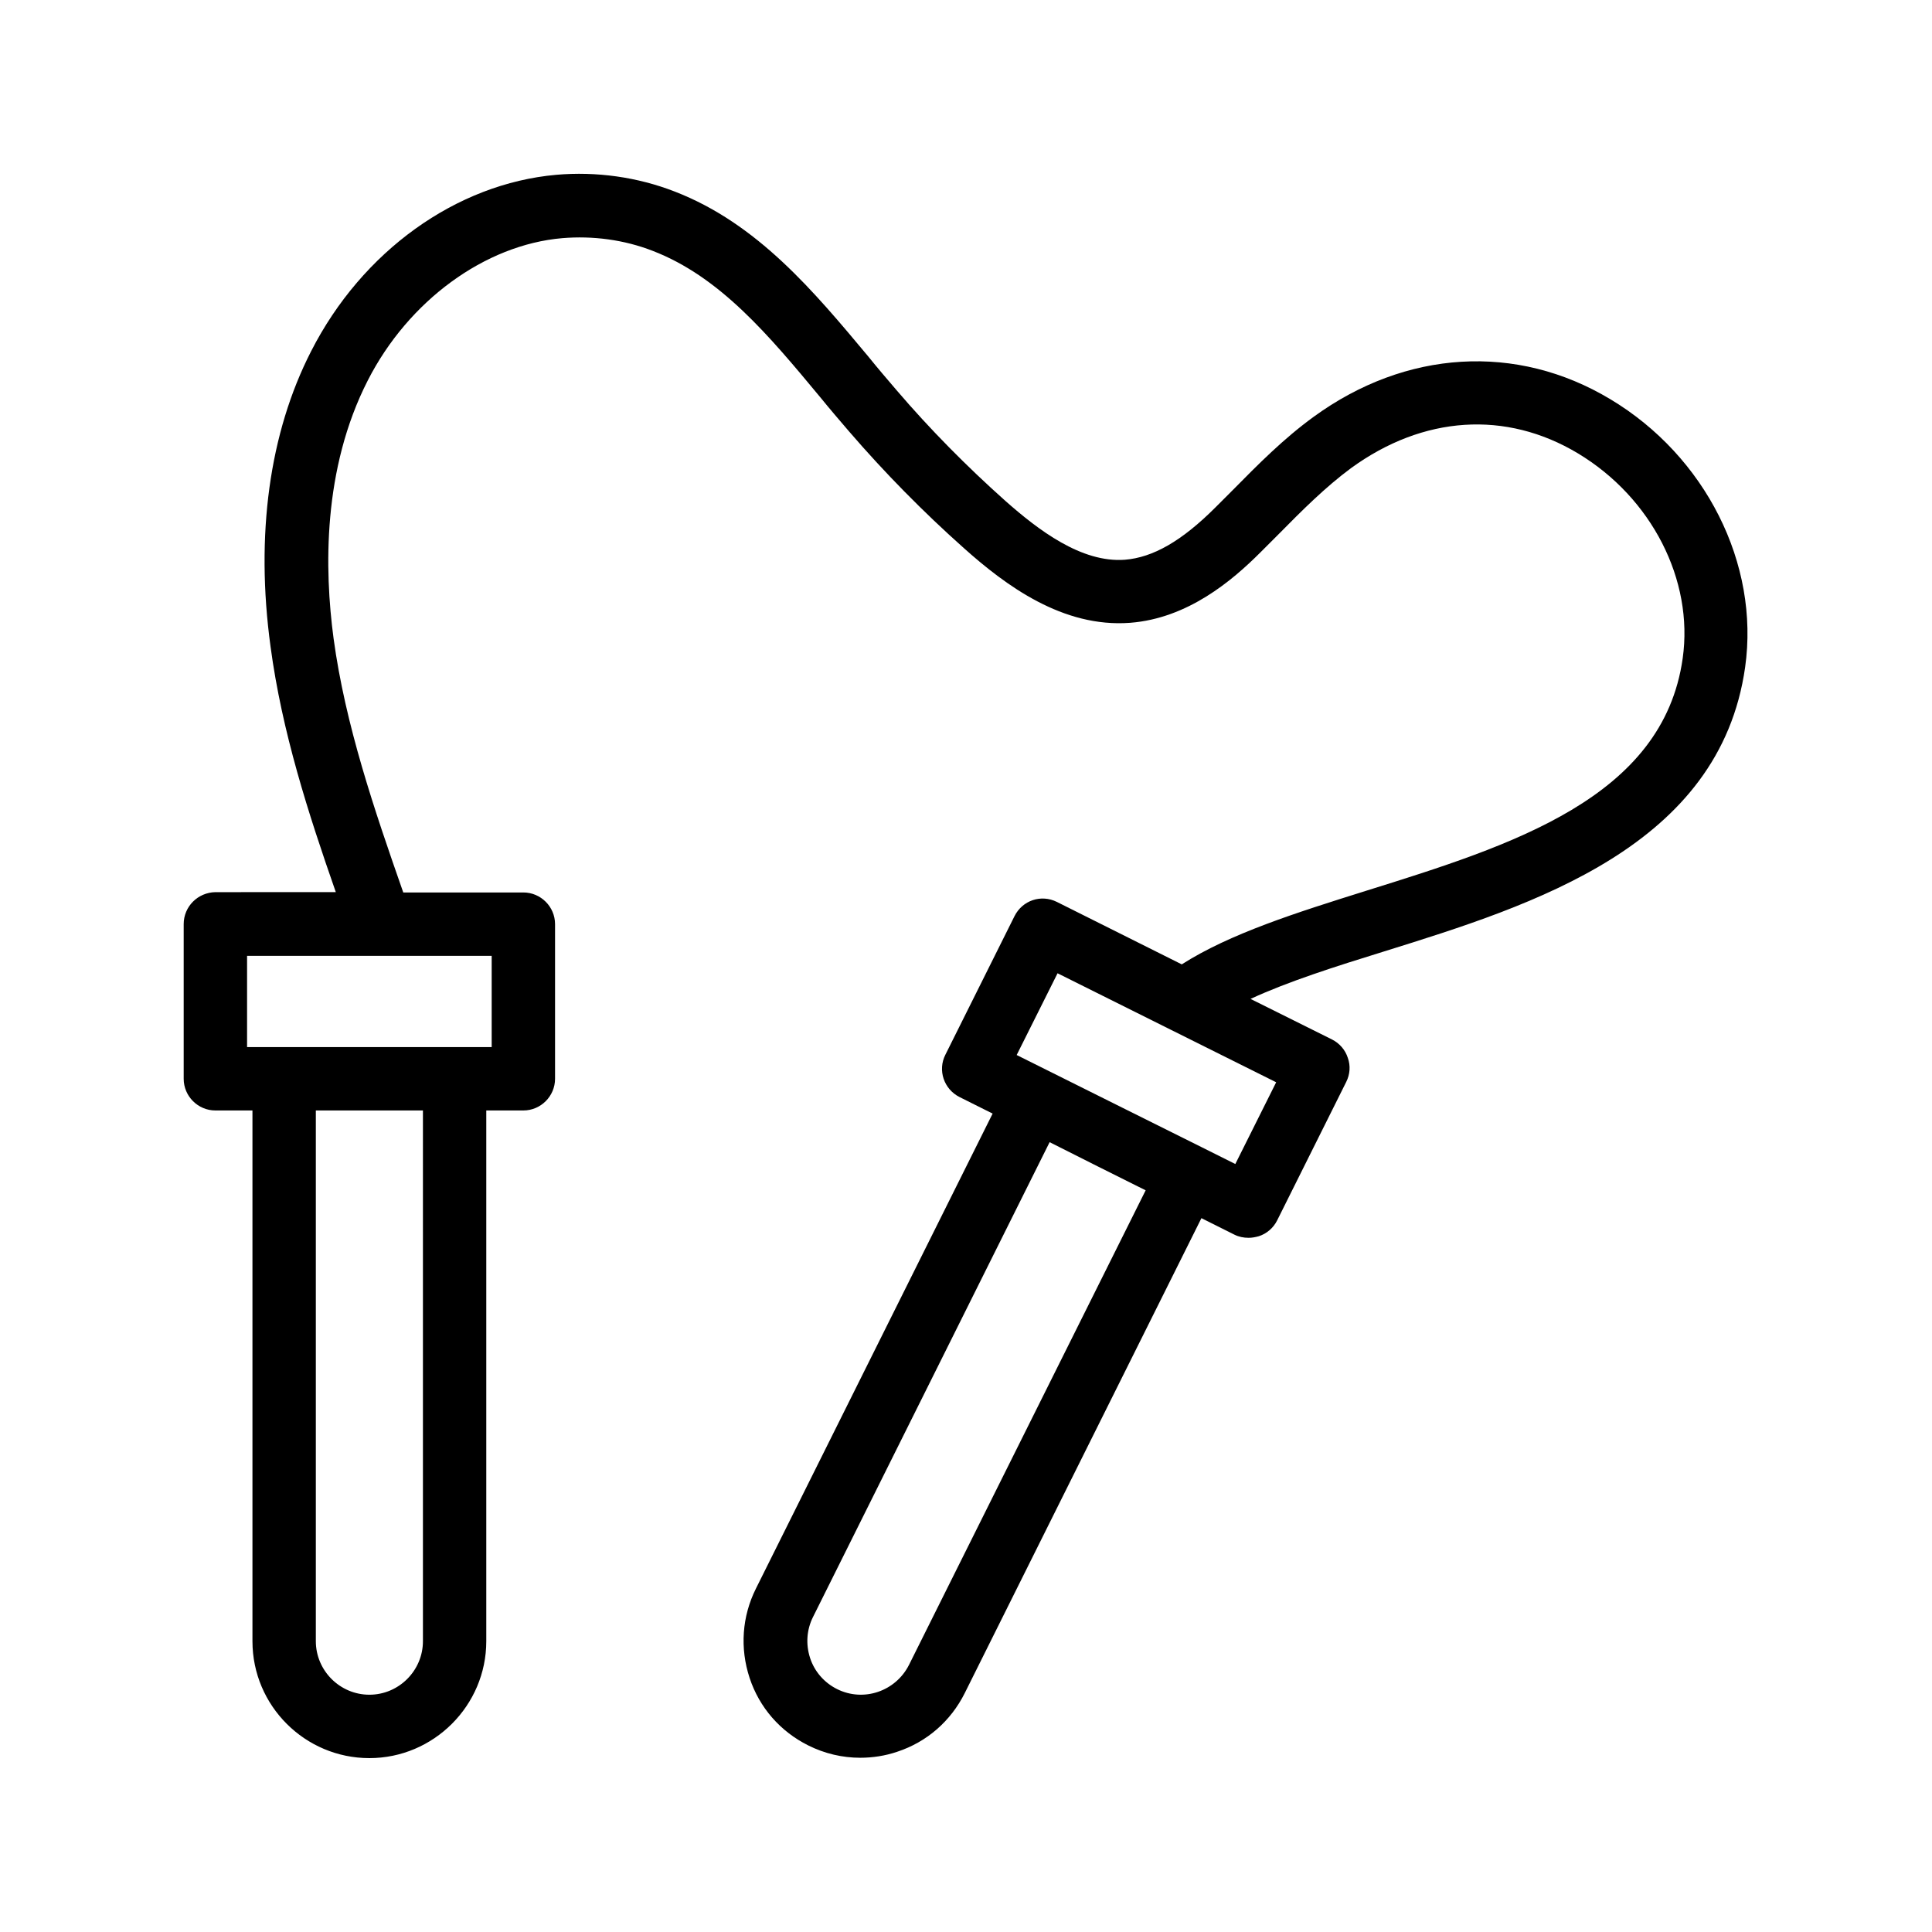
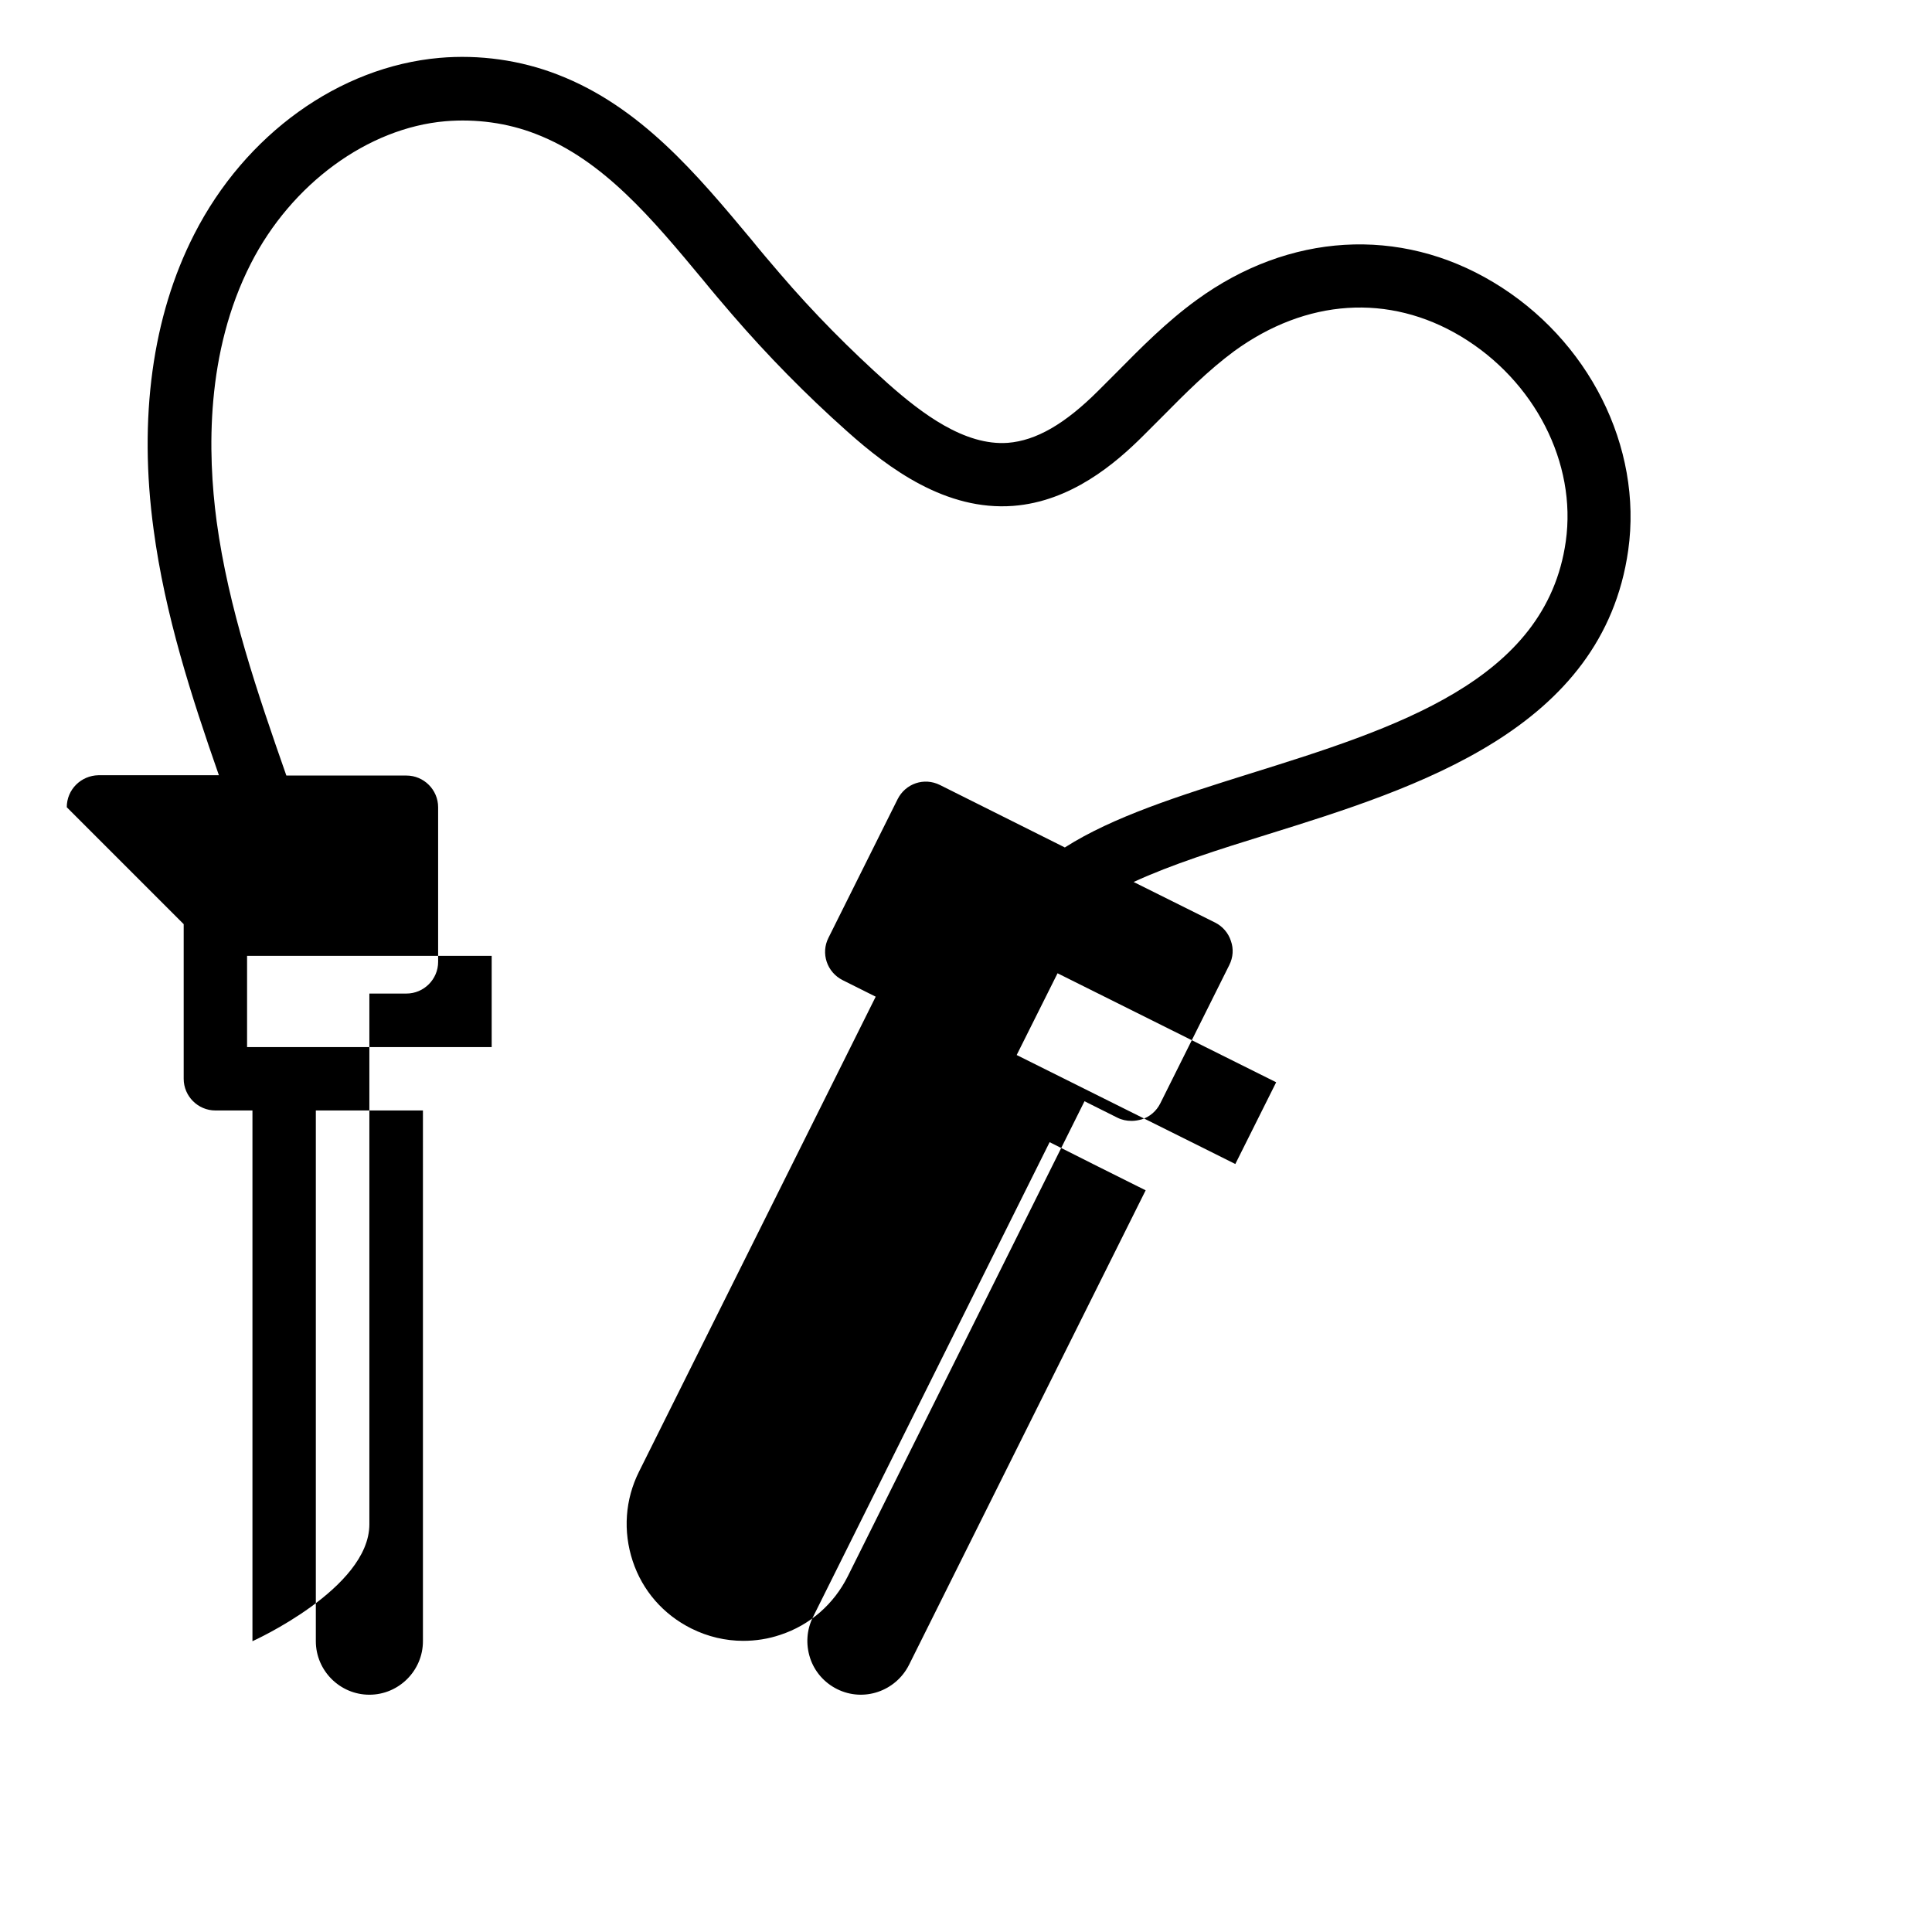
<svg xmlns="http://www.w3.org/2000/svg" fill="#000000" width="800px" height="800px" version="1.1" viewBox="144 144 512 512">
-   <path d="m192.68 388.91v40.977c0 4.617 3.777 8.398 8.398 8.398h9.824v140.65c0 17.129 13.938 30.984 30.984 30.984s30.984-13.938 30.984-30.984v-140.65h9.824c4.617 0 8.398-3.777 8.398-8.398v-40.977c0-4.617-3.777-8.398-8.398-8.398h-31.824c-7.641-21.832-15.367-44.418-18.473-67.344-2.434-18.223-2.938-44.84 9.07-68.352 10.746-21.074 30.984-35.938 51.555-37.703 8.062-0.672 16.375 0.418 23.93 3.359 17.887 6.887 30.816 22.418 44.418 38.793 2.519 3.106 5.121 6.129 7.641 9.07 9.406 10.914 19.648 21.328 30.398 30.898 11.168 9.992 26.281 21.16 44.082 19.816 15.281-1.176 27.039-11.168 34.512-18.641l4.785-4.785c6.383-6.465 12.426-12.512 19.23-17.551 19.145-13.938 41.059-15.367 60.121-3.945 19.566 11.754 30.73 33.586 27.793 54.328-5.207 37.031-45.258 49.543-83.969 61.633-18.473 5.793-36.023 11.336-48.785 19.48l-33.082-16.543c-4.199-2.098-9.152-0.418-11.25 3.777l-18.305 36.695c-2.098 4.113-0.418 9.152 3.777 11.25l8.734 4.367-62.723 125.87c-3.695 7.391-4.281 15.785-1.68 23.68 2.602 7.894 8.145 14.191 15.535 17.887 4.367 2.184 9.07 3.273 13.77 3.273 3.273 0 6.633-0.504 9.824-1.594 7.894-2.602 14.191-8.145 17.887-15.535l62.723-125.87 8.734 4.367c1.176 0.586 2.434 0.84 3.777 0.84 0.922 0 1.762-0.168 2.688-0.418 2.098-0.672 3.863-2.184 4.871-4.199l18.305-36.695c1.008-2.016 1.176-4.281 0.418-6.383-0.672-2.098-2.184-3.863-4.199-4.871l-21.578-10.746c9.992-4.617 22.418-8.566 35.434-12.594 39.633-12.344 88.922-27.793 95.641-75.32 3.863-27.375-10.496-55.922-35.77-71.039-24.77-14.863-54.16-13.098-78.594 4.703-7.977 5.793-14.777 12.68-21.328 19.312l-4.703 4.703c-8.902 8.902-16.543 13.266-24.016 13.855-11.504 0.84-22.922-7.894-31.656-15.617-10.16-9.07-19.902-18.895-28.801-29.305-2.519-2.938-5.039-5.879-7.473-8.902-14.441-17.297-29.391-35.266-51.305-43.746-9.91-3.863-20.824-5.375-31.402-4.449-26.535 2.352-51.473 20.238-64.992 46.77-11.082 21.664-14.777 48.703-10.746 78.258 3.023 22.586 9.992 44.168 17.297 65.074l-31.914 0.004c-4.617 0.086-8.398 3.777-8.398 8.48zm254.93 70.535-62.727 125.79c-3.527 6.969-12.008 9.91-19.062 6.383-3.359-1.68-5.961-4.617-7.137-8.23-1.176-3.609-0.922-7.473 0.754-10.832l62.723-125.87 12.68 6.383zm23.762-6.969-8.734-4.367-20.238-10.078-28.969-14.441 10.832-21.664 30.145 15.031 27.793 13.855zm-215.29 126.45c0 7.809-6.383 14.191-14.191 14.191-7.809 0-14.191-6.383-14.191-14.191v-140.64h28.383zm-46.605-181.62h64.824v24.184h-64.824z" />
+   <path d="m192.68 388.91v40.977c0 4.617 3.777 8.398 8.398 8.398h9.824v140.65s30.984-13.938 30.984-30.984v-140.65h9.824c4.617 0 8.398-3.777 8.398-8.398v-40.977c0-4.617-3.777-8.398-8.398-8.398h-31.824c-7.641-21.832-15.367-44.418-18.473-67.344-2.434-18.223-2.938-44.84 9.07-68.352 10.746-21.074 30.984-35.938 51.555-37.703 8.062-0.672 16.375 0.418 23.93 3.359 17.887 6.887 30.816 22.418 44.418 38.793 2.519 3.106 5.121 6.129 7.641 9.07 9.406 10.914 19.648 21.328 30.398 30.898 11.168 9.992 26.281 21.16 44.082 19.816 15.281-1.176 27.039-11.168 34.512-18.641l4.785-4.785c6.383-6.465 12.426-12.512 19.23-17.551 19.145-13.938 41.059-15.367 60.121-3.945 19.566 11.754 30.73 33.586 27.793 54.328-5.207 37.031-45.258 49.543-83.969 61.633-18.473 5.793-36.023 11.336-48.785 19.48l-33.082-16.543c-4.199-2.098-9.152-0.418-11.25 3.777l-18.305 36.695c-2.098 4.113-0.418 9.152 3.777 11.25l8.734 4.367-62.723 125.87c-3.695 7.391-4.281 15.785-1.68 23.68 2.602 7.894 8.145 14.191 15.535 17.887 4.367 2.184 9.07 3.273 13.77 3.273 3.273 0 6.633-0.504 9.824-1.594 7.894-2.602 14.191-8.145 17.887-15.535l62.723-125.87 8.734 4.367c1.176 0.586 2.434 0.84 3.777 0.84 0.922 0 1.762-0.168 2.688-0.418 2.098-0.672 3.863-2.184 4.871-4.199l18.305-36.695c1.008-2.016 1.176-4.281 0.418-6.383-0.672-2.098-2.184-3.863-4.199-4.871l-21.578-10.746c9.992-4.617 22.418-8.566 35.434-12.594 39.633-12.344 88.922-27.793 95.641-75.32 3.863-27.375-10.496-55.922-35.77-71.039-24.77-14.863-54.16-13.098-78.594 4.703-7.977 5.793-14.777 12.68-21.328 19.312l-4.703 4.703c-8.902 8.902-16.543 13.266-24.016 13.855-11.504 0.84-22.922-7.894-31.656-15.617-10.16-9.07-19.902-18.895-28.801-29.305-2.519-2.938-5.039-5.879-7.473-8.902-14.441-17.297-29.391-35.266-51.305-43.746-9.91-3.863-20.824-5.375-31.402-4.449-26.535 2.352-51.473 20.238-64.992 46.77-11.082 21.664-14.777 48.703-10.746 78.258 3.023 22.586 9.992 44.168 17.297 65.074l-31.914 0.004c-4.617 0.086-8.398 3.777-8.398 8.48zm254.93 70.535-62.727 125.79c-3.527 6.969-12.008 9.91-19.062 6.383-3.359-1.68-5.961-4.617-7.137-8.23-1.176-3.609-0.922-7.473 0.754-10.832l62.723-125.87 12.68 6.383zm23.762-6.969-8.734-4.367-20.238-10.078-28.969-14.441 10.832-21.664 30.145 15.031 27.793 13.855zm-215.29 126.45c0 7.809-6.383 14.191-14.191 14.191-7.809 0-14.191-6.383-14.191-14.191v-140.64h28.383zm-46.605-181.62h64.824v24.184h-64.824z" />
</svg>